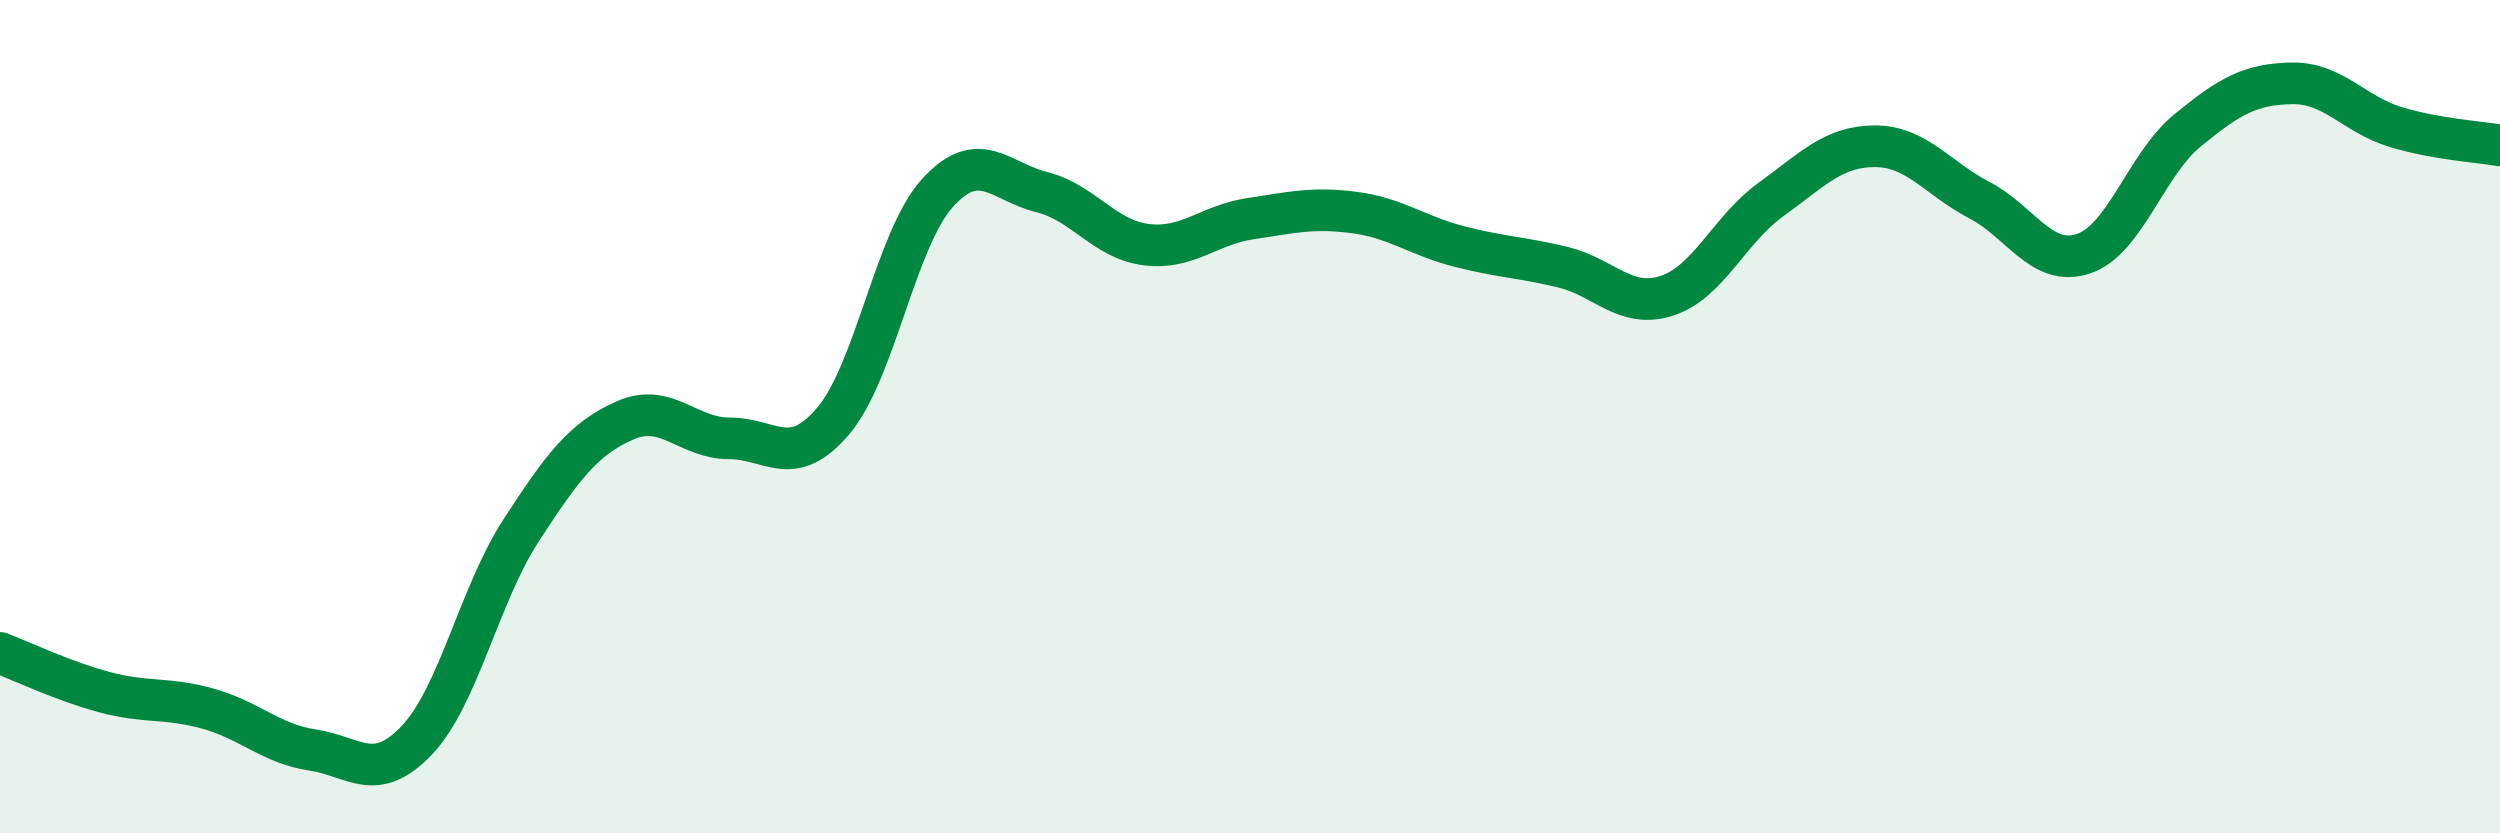
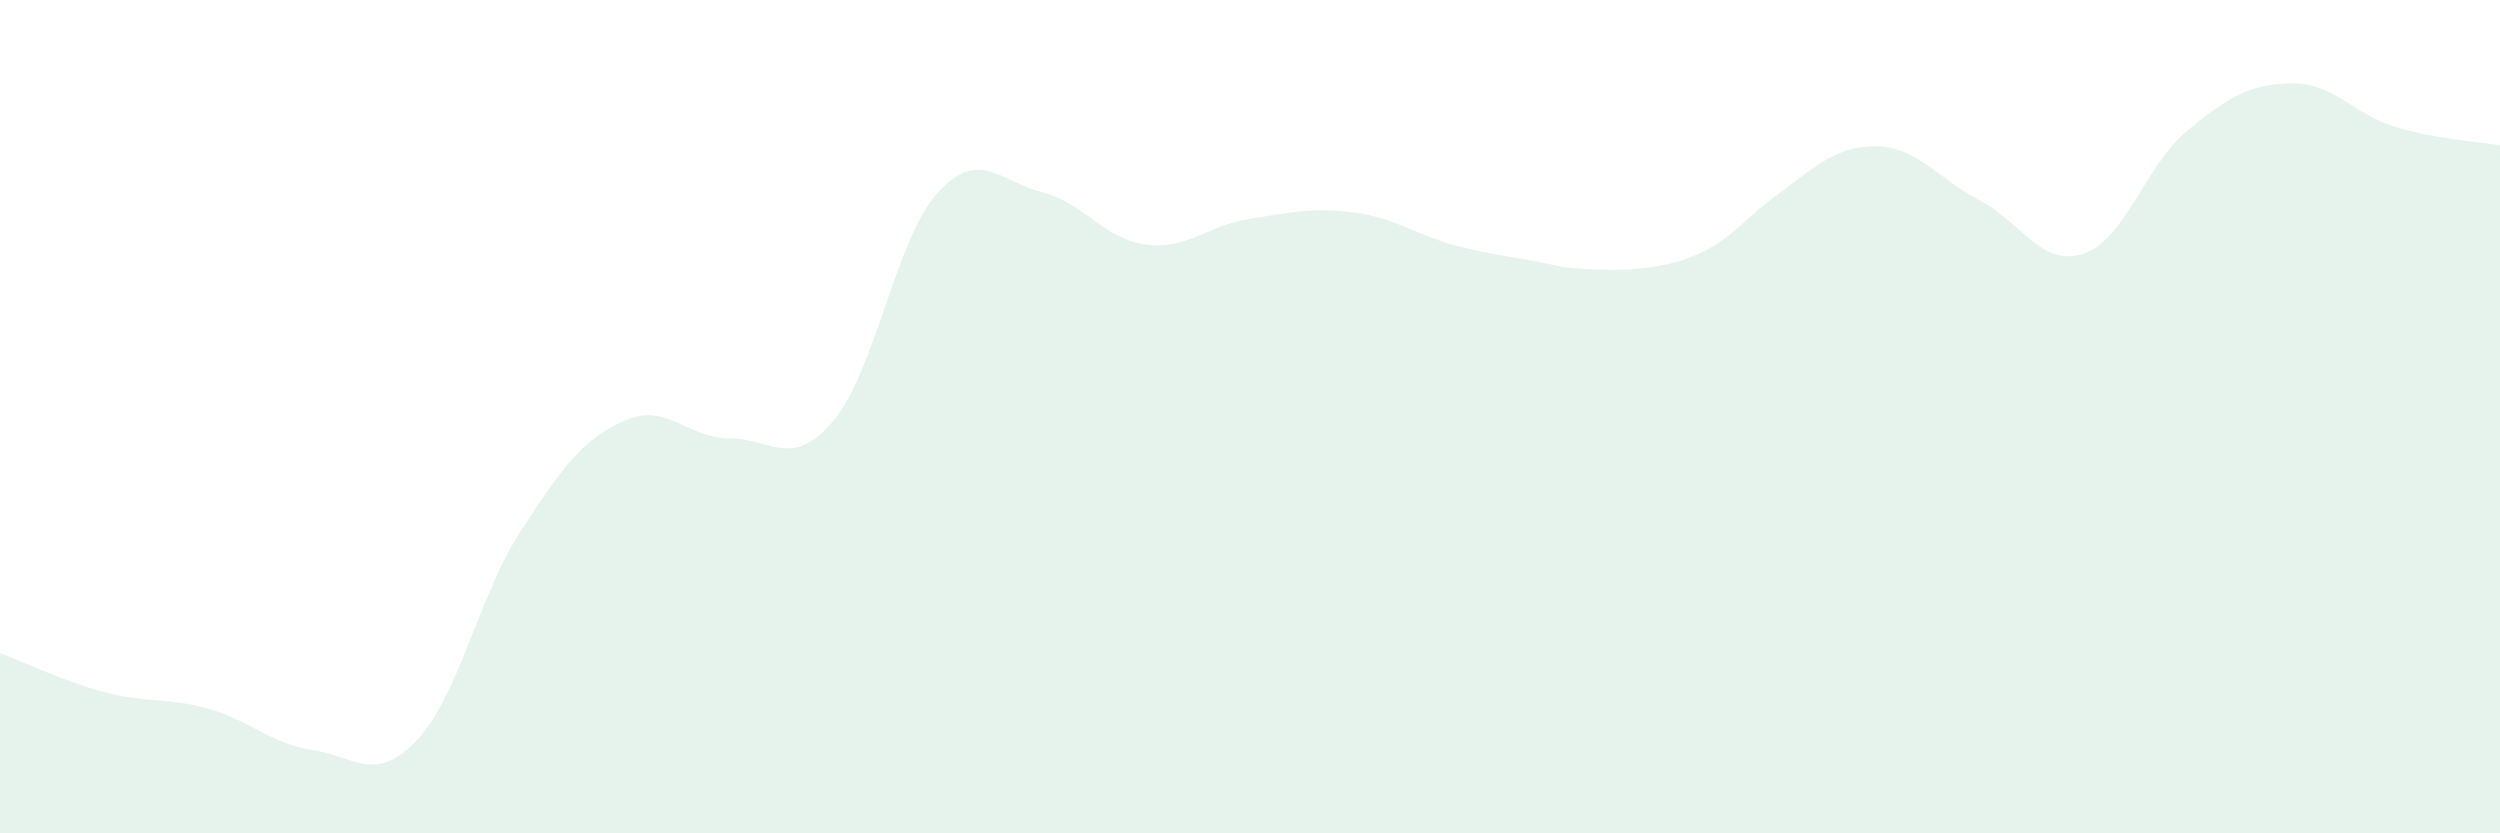
<svg xmlns="http://www.w3.org/2000/svg" width="60" height="20" viewBox="0 0 60 20">
-   <path d="M 0,15.67 C 0.5,15.86 1.5,16.34 2.5,16.61 C 3.5,16.88 4,16.73 5,17.01 C 6,17.29 6.5,17.85 7.5,18 C 8.5,18.15 9,18.82 10,17.77 C 11,16.72 11.5,14.28 12.5,12.74 C 13.5,11.2 14,10.53 15,10.09 C 16,9.65 16.5,10.52 17.5,10.52 C 18.5,10.52 19,11.28 20,10.1 C 21,8.92 21.5,5.73 22.5,4.63 C 23.5,3.53 24,4.36 25,4.61 C 26,4.86 26.5,5.74 27.5,5.87 C 28.5,6 29,5.4 30,5.25 C 31,5.1 31.5,4.97 32.5,5.1 C 33.5,5.23 34,5.65 35,5.91 C 36,6.17 36.5,6.17 37.5,6.41 C 38.5,6.65 39,7.42 40,7.1 C 41,6.78 41.5,5.51 42.5,4.79 C 43.5,4.07 44,3.51 45,3.51 C 46,3.51 46.5,4.28 47.5,4.8 C 48.5,5.32 49,6.42 50,6.09 C 51,5.76 51.5,3.95 52.5,3.13 C 53.5,2.31 54,2.02 55,2 C 56,1.98 56.5,2.75 57.5,3.05 C 58.5,3.35 59.5,3.4 60,3.49L60 20L0 20Z" fill="#008740" opacity="0.1" stroke-linecap="round" stroke-linejoin="round" />
-   <path d="M 0,15.67 C 0.5,15.86 1.5,16.34 2.5,16.61 C 3.5,16.88 4,16.73 5,17.01 C 6,17.29 6.5,17.85 7.5,18 C 8.5,18.15 9,18.82 10,17.77 C 11,16.72 11.5,14.28 12.5,12.74 C 13.5,11.2 14,10.53 15,10.09 C 16,9.65 16.5,10.52 17.5,10.52 C 18.5,10.52 19,11.28 20,10.1 C 21,8.92 21.5,5.73 22.5,4.63 C 23.5,3.53 24,4.36 25,4.61 C 26,4.86 26.5,5.74 27.5,5.87 C 28.5,6 29,5.4 30,5.25 C 31,5.1 31.5,4.97 32.5,5.1 C 33.5,5.23 34,5.65 35,5.91 C 36,6.17 36.5,6.17 37.5,6.41 C 38.5,6.65 39,7.42 40,7.1 C 41,6.78 41.5,5.51 42.5,4.79 C 43.5,4.07 44,3.51 45,3.51 C 46,3.51 46.5,4.28 47.5,4.8 C 48.5,5.32 49,6.42 50,6.09 C 51,5.76 51.5,3.95 52.5,3.13 C 53.5,2.31 54,2.02 55,2 C 56,1.98 56.5,2.75 57.5,3.05 C 58.5,3.35 59.5,3.4 60,3.49" stroke="#008740" stroke-width="1" fill="none" stroke-linecap="round" stroke-linejoin="round" />
+   <path d="M 0,15.67 C 0.5,15.86 1.5,16.34 2.5,16.61 C 3.5,16.88 4,16.73 5,17.01 C 6,17.29 6.5,17.85 7.5,18 C 8.5,18.15 9,18.82 10,17.77 C 11,16.72 11.5,14.28 12.5,12.74 C 13.5,11.2 14,10.53 15,10.09 C 16,9.65 16.5,10.52 17.5,10.52 C 18.5,10.52 19,11.28 20,10.1 C 21,8.92 21.5,5.73 22.5,4.63 C 23.5,3.53 24,4.36 25,4.61 C 26,4.86 26.5,5.74 27.5,5.87 C 28.5,6 29,5.4 30,5.25 C 31,5.1 31.5,4.97 32.5,5.1 C 33.5,5.23 34,5.65 35,5.91 C 36,6.17 36.5,6.17 37.5,6.41 C 41,6.78 41.5,5.51 42.5,4.79 C 43.5,4.07 44,3.51 45,3.51 C 46,3.51 46.5,4.28 47.5,4.8 C 48.5,5.32 49,6.42 50,6.09 C 51,5.76 51.5,3.95 52.5,3.13 C 53.5,2.31 54,2.02 55,2 C 56,1.98 56.5,2.75 57.5,3.05 C 58.5,3.35 59.5,3.4 60,3.49L60 20L0 20Z" fill="#008740" opacity="0.1" stroke-linecap="round" stroke-linejoin="round" />
</svg>